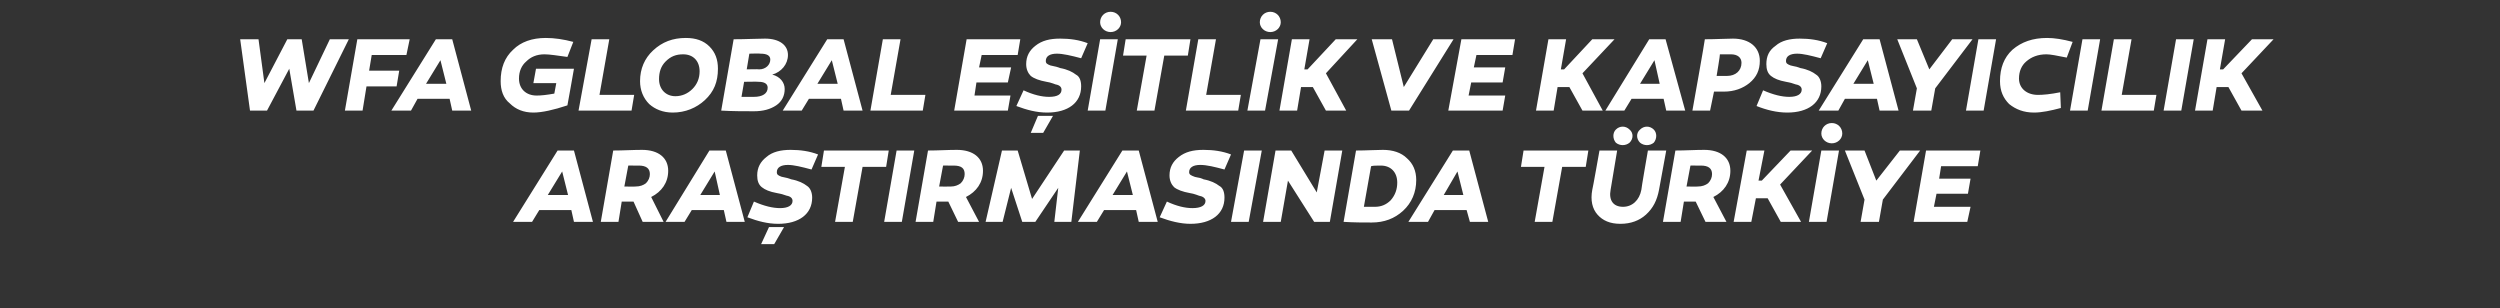
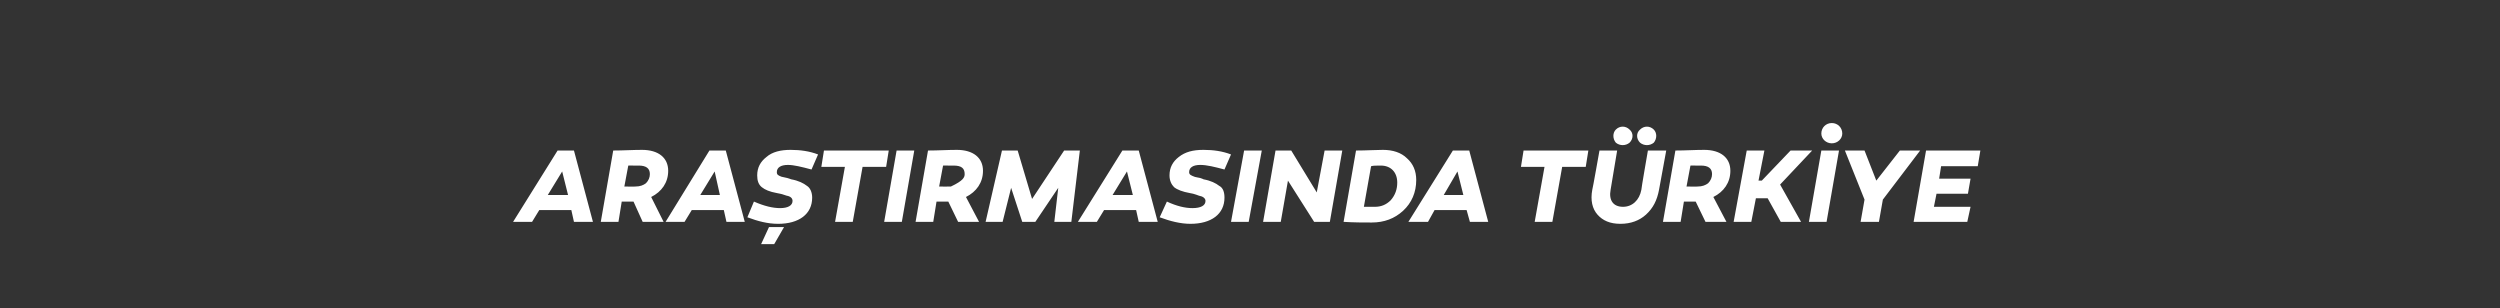
<svg xmlns="http://www.w3.org/2000/svg" version="1.1" width="382px" height="47.1px" viewBox="0 -5 382 47.1" style="top:-5px">
  <rect x="0" y="-5" width="382" height="47.1" fill="#333333" stroke="none" />
  <desc>WFA GLOBAL E TL K VE KAPSAYICILIK ARA TIRMASINDA T RK YE</desc>
  <defs />
  <g id="Polygon61859">
-     <path d="M 81.3 28.9 L 78.4 28.9 L 85.2 18 L 87.7 18 L 90.6 28.9 L 87.7 28.9 L 87.3 27.1 L 82.4 27.1 L 81.3 28.9 Z M 83.7 24.8 L 86.8 24.8 L 85.9 21.2 L 83.7 24.8 Z M 96.2 25.8 L 95 25.8 L 94.5 28.9 L 91.8 28.9 C 91.8 28.9 93.69 18.04 93.7 18 C 95.2 18 96.7 17.9 98.1 17.9 C 100.6 17.9 102.1 19.1 102.1 21.1 C 102.1 22.9 101.1 24.3 99.5 25.1 C 99.51 25.11 101.4 28.9 101.4 28.9 L 98.2 28.9 L 96.8 25.8 L 96.2 25.8 Z M 97.1 23.5 C 97.8 23.5 98.3 23.3 98.7 23 C 99.1 22.6 99.3 22.1 99.3 21.6 C 99.3 20.7 98.7 20.3 97.6 20.3 C 97.4 20.3 97.2 20.3 96.8 20.3 C 96.81 20.28 96 20.3 96 20.3 L 95.4 23.5 C 95.4 23.5 97.14 23.53 97.1 23.5 Z M 104.6 28.9 L 101.7 28.9 L 108.4 18 L 110.9 18 L 113.8 28.9 L 111 28.9 L 110.6 27.1 L 105.7 27.1 L 104.6 28.9 Z M 107 24.8 L 110 24.8 L 109.2 21.2 L 107 24.8 Z M 124 20.9 C 122.5 20.5 121.3 20.2 120.4 20.2 C 119.3 20.2 118.7 20.6 118.7 21.3 C 118.7 21.7 118.9 21.8 119.4 22 C 119.42 22.02 120.3 22.2 120.3 22.2 C 120.3 22.2 120.89 22.38 120.9 22.4 C 122 22.6 122.8 23 123.3 23.4 C 123.8 23.7 124.1 24.4 124.1 25.2 C 124.1 27.7 122.1 29.2 118.9 29.2 C 117.3 29.2 115.8 28.8 114.2 28.2 C 114.2 28.2 115.2 25.8 115.2 25.8 C 116.8 26.5 118.1 26.8 119.2 26.8 C 120.4 26.8 121.1 26.4 121.1 25.7 C 121.1 25.3 120.8 25 120.2 24.9 C 119.8 24.8 119.7 24.7 119.2 24.6 C 119.2 24.6 118.7 24.5 118.7 24.5 C 117.6 24.3 116.9 24 116.4 23.6 C 115.9 23.2 115.7 22.6 115.7 21.8 C 115.7 20.6 116.2 19.7 117.1 19 C 118 18.2 119.3 17.9 120.8 17.9 C 122.3 17.9 123.7 18.1 125 18.6 C 125 18.6 124 20.9 124 20.9 Z M 116.3 32.3 L 117.5 29.7 L 119.8 29.7 L 118.3 32.3 L 116.3 32.3 Z M 130.3 28.9 L 127.6 28.9 L 129.1 20.5 L 125.5 20.5 L 125.9 18 L 135.8 18 L 135.4 20.5 L 131.8 20.5 L 130.3 28.9 Z M 137.8 28.9 L 135.1 28.9 L 137 18 L 139.7 18 L 137.8 28.9 Z M 144.3 25.8 L 143.1 25.8 L 142.6 28.9 L 139.9 28.9 C 139.9 28.9 141.8 18.04 141.8 18 C 143.3 18 144.8 17.9 146.2 17.9 C 148.7 17.9 150.2 19.1 150.2 21.1 C 150.2 22.9 149.2 24.3 147.6 25.1 C 147.62 25.11 149.6 28.9 149.6 28.9 L 146.4 28.9 L 144.9 25.8 L 144.3 25.8 Z M 145.3 23.5 C 145.9 23.5 146.4 23.3 146.8 23 C 147.2 22.6 147.4 22.1 147.4 21.6 C 147.4 20.7 146.9 20.3 145.7 20.3 C 145.6 20.3 145.3 20.3 144.9 20.3 C 144.92 20.28 144.1 20.3 144.1 20.3 L 143.5 23.5 C 143.5 23.5 145.26 23.53 145.3 23.5 Z M 158.2 28.9 L 156.2 28.9 L 154.5 23.7 L 153.2 28.9 L 150.6 28.9 L 153.1 18 L 155.5 18 L 157.7 25.4 L 162.6 18 L 165 18 L 163.7 28.9 L 161.1 28.9 L 161.7 23.7 L 158.2 28.9 Z M 167.6 28.9 L 164.7 28.9 L 171.5 18 L 174 18 L 176.9 28.9 L 174 28.9 L 173.6 27.1 L 168.7 27.1 L 167.6 28.9 Z M 170 24.8 L 173.1 24.8 L 172.2 21.2 L 170 24.8 Z M 187.1 20.9 C 185.6 20.5 184.4 20.2 183.4 20.2 C 182.3 20.2 181.7 20.6 181.7 21.3 C 181.7 21.7 182 21.8 182.5 22 C 182.46 22.02 183.4 22.2 183.4 22.2 C 183.4 22.2 183.93 22.38 183.9 22.4 C 185 22.6 185.8 23 186.3 23.4 C 186.9 23.7 187.1 24.4 187.1 25.2 C 187.1 27.7 185.1 29.2 181.9 29.2 C 180.4 29.2 178.8 28.8 177.2 28.2 C 177.2 28.2 178.3 25.8 178.3 25.8 C 179.8 26.5 181.1 26.8 182.2 26.8 C 183.5 26.8 184.2 26.4 184.2 25.7 C 184.2 25.3 183.8 25 183.2 24.9 C 182.9 24.8 182.7 24.7 182.3 24.6 C 182.3 24.6 181.8 24.5 181.8 24.5 C 180.7 24.3 179.9 24 179.4 23.6 C 179 23.2 178.7 22.6 178.7 21.8 C 178.7 20.6 179.2 19.7 180.1 19 C 181.1 18.2 182.3 17.9 183.9 17.9 C 185.4 17.9 186.8 18.1 188.1 18.6 C 188.1 18.6 187.1 20.9 187.1 20.9 Z M 190.8 28.9 L 188.1 28.9 L 190.1 18 L 192.8 18 L 190.8 28.9 Z M 203.2 28.9 L 200.8 28.9 L 196.8 22.6 L 195.7 28.9 L 193 28.9 L 194.9 18 L 197.3 18 L 201.2 24.4 L 202.4 18 L 205.1 18 L 203.2 28.9 Z M 215 19.2 C 215.9 20 216.4 21.1 216.4 22.5 C 216.4 24.4 215.7 26 214.4 27.2 C 213.1 28.4 211.5 29 209.6 29 C 208.3 29 206.9 29 205.3 28.9 C 205.3 28.9 207.2 18 207.2 18 C 208.8 18 210.2 17.9 211.3 17.9 C 212.8 17.9 214.1 18.3 215 19.2 Z M 212.5 25.6 C 213.2 24.8 213.5 23.9 213.5 22.9 C 213.5 21.3 212.5 20.3 211 20.3 C 210.3 20.3 209.8 20.3 209.5 20.4 C 209.5 20.4 208.4 26.6 208.4 26.6 C 208.8 26.6 209.3 26.6 210.1 26.6 C 211 26.6 211.8 26.3 212.5 25.6 Z M 218.2 28.9 L 215.2 28.9 L 222 18 L 224.5 18 L 227.4 28.9 L 224.6 28.9 L 224.1 27.1 L 219.2 27.1 L 218.2 28.9 Z M 220.6 24.8 L 223.6 24.8 L 222.7 21.2 L 220.6 24.8 Z M 237.2 28.9 L 234.5 28.9 L 236 20.5 L 232.4 20.5 L 232.8 18 L 242.7 18 L 242.3 20.5 L 238.7 20.5 L 237.2 28.9 Z M 246.9 16.8 C 246.4 16.2 246.4 15.3 246.9 14.8 C 247.5 14.2 248.4 14.2 249 14.8 C 249.6 15.3 249.6 16.2 249 16.8 C 248.4 17.3 247.5 17.3 246.9 16.8 Z M 250.6 16.8 C 250 16.2 250 15.3 250.6 14.8 C 251.2 14.2 252.1 14.2 252.7 14.8 C 253.2 15.3 253.2 16.2 252.7 16.8 C 252.1 17.3 251.2 17.3 250.6 16.8 Z M 253.5 24 C 253.2 25.6 252.6 26.8 251.5 27.8 C 250.5 28.7 249.2 29.2 247.6 29.2 C 246 29.2 244.9 28.7 244.1 27.8 C 243.3 26.9 243 25.6 243.3 24 C 243.34 23.99 244.4 18 244.4 18 L 247.1 18 C 247.1 18 246.09 23.99 246.1 24 C 245.8 25.6 246.5 26.6 248 26.6 C 249.4 26.6 250.5 25.6 250.8 24 C 250.76 23.99 251.8 18 251.8 18 L 254.6 18 C 254.6 18 253.51 23.99 253.5 24 Z M 258.5 25.8 L 257.3 25.8 L 256.8 28.9 L 254.1 28.9 C 254.1 28.9 255.99 18.04 256 18 C 257.5 18 259 17.9 260.4 17.9 C 262.9 17.9 264.4 19.1 264.4 21.1 C 264.4 22.9 263.4 24.3 261.8 25.1 C 261.82 25.11 263.8 28.9 263.8 28.9 L 260.6 28.9 L 259.1 25.8 L 258.5 25.8 Z M 259.4 23.5 C 260.1 23.5 260.6 23.3 261 23 C 261.4 22.6 261.6 22.1 261.6 21.6 C 261.6 20.7 261 20.3 259.9 20.3 C 259.8 20.3 259.5 20.3 259.1 20.3 C 259.11 20.28 258.3 20.3 258.3 20.3 L 257.7 23.5 C 257.7 23.5 259.45 23.53 259.4 23.5 Z M 267.6 28.9 L 264.9 28.9 L 266.9 18 L 269.6 18 L 268.7 22.6 L 269.2 22.6 L 273.6 18 L 276.9 18 L 272 23.2 L 275.2 28.9 L 272.1 28.9 L 270.1 25.3 L 268.3 25.3 L 267.6 28.9 Z M 279.9 13.8 C 280.8 13.8 281.5 14.5 281.5 15.4 C 281.5 16.2 280.8 16.9 279.9 16.9 C 279 16.9 278.3 16.2 278.3 15.4 C 278.3 14.5 279 13.8 279.9 13.8 Z M 279.1 28.9 L 276.4 28.9 L 278.3 18 L 281 18 L 279.1 28.9 Z M 281.9 18 L 284.9 18 L 286.7 22.6 L 290.3 18 L 293.4 18 L 287.7 25.5 L 287.1 28.9 L 284.3 28.9 L 284.9 25.5 L 281.9 18 Z M 301.1 22.3 L 300.7 24.6 L 295.9 24.6 L 295.5 26.6 L 301.1 26.6 L 300.6 28.9 L 292.4 28.9 L 294.3 18 L 302.6 18 L 302.2 20.4 L 296.6 20.4 L 296.3 22.3 L 301.1 22.3 Z " stroke="none" fill="#fff" />
+     <path d="M 81.3 28.9 L 78.4 28.9 L 85.2 18 L 87.7 18 L 90.6 28.9 L 87.7 28.9 L 87.3 27.1 L 82.4 27.1 L 81.3 28.9 Z M 83.7 24.8 L 86.8 24.8 L 85.9 21.2 L 83.7 24.8 Z M 96.2 25.8 L 95 25.8 L 94.5 28.9 L 91.8 28.9 C 91.8 28.9 93.69 18.04 93.7 18 C 95.2 18 96.7 17.9 98.1 17.9 C 100.6 17.9 102.1 19.1 102.1 21.1 C 102.1 22.9 101.1 24.3 99.5 25.1 C 99.51 25.11 101.4 28.9 101.4 28.9 L 98.2 28.9 L 96.8 25.8 L 96.2 25.8 Z M 97.1 23.5 C 97.8 23.5 98.3 23.3 98.7 23 C 99.1 22.6 99.3 22.1 99.3 21.6 C 99.3 20.7 98.7 20.3 97.6 20.3 C 97.4 20.3 97.2 20.3 96.8 20.3 C 96.81 20.28 96 20.3 96 20.3 L 95.4 23.5 C 95.4 23.5 97.14 23.53 97.1 23.5 Z M 104.6 28.9 L 101.7 28.9 L 108.4 18 L 110.9 18 L 113.8 28.9 L 111 28.9 L 110.6 27.1 L 105.7 27.1 L 104.6 28.9 Z M 107 24.8 L 110 24.8 L 109.2 21.2 L 107 24.8 Z M 124 20.9 C 122.5 20.5 121.3 20.2 120.4 20.2 C 119.3 20.2 118.7 20.6 118.7 21.3 C 118.7 21.7 118.9 21.8 119.4 22 C 119.42 22.02 120.3 22.2 120.3 22.2 C 120.3 22.2 120.89 22.38 120.9 22.4 C 122 22.6 122.8 23 123.3 23.4 C 123.8 23.7 124.1 24.4 124.1 25.2 C 124.1 27.7 122.1 29.2 118.9 29.2 C 117.3 29.2 115.8 28.8 114.2 28.2 C 114.2 28.2 115.2 25.8 115.2 25.8 C 116.8 26.5 118.1 26.8 119.2 26.8 C 120.4 26.8 121.1 26.4 121.1 25.7 C 121.1 25.3 120.8 25 120.2 24.9 C 119.8 24.8 119.7 24.7 119.2 24.6 C 119.2 24.6 118.7 24.5 118.7 24.5 C 117.6 24.3 116.9 24 116.4 23.6 C 115.9 23.2 115.7 22.6 115.7 21.8 C 115.7 20.6 116.2 19.7 117.1 19 C 118 18.2 119.3 17.9 120.8 17.9 C 122.3 17.9 123.7 18.1 125 18.6 C 125 18.6 124 20.9 124 20.9 Z M 116.3 32.3 L 117.5 29.7 L 119.8 29.7 L 118.3 32.3 L 116.3 32.3 Z M 130.3 28.9 L 127.6 28.9 L 129.1 20.5 L 125.5 20.5 L 125.9 18 L 135.8 18 L 135.4 20.5 L 131.8 20.5 L 130.3 28.9 Z M 137.8 28.9 L 135.1 28.9 L 137 18 L 139.7 18 L 137.8 28.9 Z M 144.3 25.8 L 143.1 25.8 L 142.6 28.9 L 139.9 28.9 C 139.9 28.9 141.8 18.04 141.8 18 C 143.3 18 144.8 17.9 146.2 17.9 C 148.7 17.9 150.2 19.1 150.2 21.1 C 150.2 22.9 149.2 24.3 147.6 25.1 C 147.62 25.11 149.6 28.9 149.6 28.9 L 146.4 28.9 L 144.9 25.8 L 144.3 25.8 Z M 145.3 23.5 C 147.2 22.6 147.4 22.1 147.4 21.6 C 147.4 20.7 146.9 20.3 145.7 20.3 C 145.6 20.3 145.3 20.3 144.9 20.3 C 144.92 20.28 144.1 20.3 144.1 20.3 L 143.5 23.5 C 143.5 23.5 145.26 23.53 145.3 23.5 Z M 158.2 28.9 L 156.2 28.9 L 154.5 23.7 L 153.2 28.9 L 150.6 28.9 L 153.1 18 L 155.5 18 L 157.7 25.4 L 162.6 18 L 165 18 L 163.7 28.9 L 161.1 28.9 L 161.7 23.7 L 158.2 28.9 Z M 167.6 28.9 L 164.7 28.9 L 171.5 18 L 174 18 L 176.9 28.9 L 174 28.9 L 173.6 27.1 L 168.7 27.1 L 167.6 28.9 Z M 170 24.8 L 173.1 24.8 L 172.2 21.2 L 170 24.8 Z M 187.1 20.9 C 185.6 20.5 184.4 20.2 183.4 20.2 C 182.3 20.2 181.7 20.6 181.7 21.3 C 181.7 21.7 182 21.8 182.5 22 C 182.46 22.02 183.4 22.2 183.4 22.2 C 183.4 22.2 183.93 22.38 183.9 22.4 C 185 22.6 185.8 23 186.3 23.4 C 186.9 23.7 187.1 24.4 187.1 25.2 C 187.1 27.7 185.1 29.2 181.9 29.2 C 180.4 29.2 178.8 28.8 177.2 28.2 C 177.2 28.2 178.3 25.8 178.3 25.8 C 179.8 26.5 181.1 26.8 182.2 26.8 C 183.5 26.8 184.2 26.4 184.2 25.7 C 184.2 25.3 183.8 25 183.2 24.9 C 182.9 24.8 182.7 24.7 182.3 24.6 C 182.3 24.6 181.8 24.5 181.8 24.5 C 180.7 24.3 179.9 24 179.4 23.6 C 179 23.2 178.7 22.6 178.7 21.8 C 178.7 20.6 179.2 19.7 180.1 19 C 181.1 18.2 182.3 17.9 183.9 17.9 C 185.4 17.9 186.8 18.1 188.1 18.6 C 188.1 18.6 187.1 20.9 187.1 20.9 Z M 190.8 28.9 L 188.1 28.9 L 190.1 18 L 192.8 18 L 190.8 28.9 Z M 203.2 28.9 L 200.8 28.9 L 196.8 22.6 L 195.7 28.9 L 193 28.9 L 194.9 18 L 197.3 18 L 201.2 24.4 L 202.4 18 L 205.1 18 L 203.2 28.9 Z M 215 19.2 C 215.9 20 216.4 21.1 216.4 22.5 C 216.4 24.4 215.7 26 214.4 27.2 C 213.1 28.4 211.5 29 209.6 29 C 208.3 29 206.9 29 205.3 28.9 C 205.3 28.9 207.2 18 207.2 18 C 208.8 18 210.2 17.9 211.3 17.9 C 212.8 17.9 214.1 18.3 215 19.2 Z M 212.5 25.6 C 213.2 24.8 213.5 23.9 213.5 22.9 C 213.5 21.3 212.5 20.3 211 20.3 C 210.3 20.3 209.8 20.3 209.5 20.4 C 209.5 20.4 208.4 26.6 208.4 26.6 C 208.8 26.6 209.3 26.6 210.1 26.6 C 211 26.6 211.8 26.3 212.5 25.6 Z M 218.2 28.9 L 215.2 28.9 L 222 18 L 224.5 18 L 227.4 28.9 L 224.6 28.9 L 224.1 27.1 L 219.2 27.1 L 218.2 28.9 Z M 220.6 24.8 L 223.6 24.8 L 222.7 21.2 L 220.6 24.8 Z M 237.2 28.9 L 234.5 28.9 L 236 20.5 L 232.4 20.5 L 232.8 18 L 242.7 18 L 242.3 20.5 L 238.7 20.5 L 237.2 28.9 Z M 246.9 16.8 C 246.4 16.2 246.4 15.3 246.9 14.8 C 247.5 14.2 248.4 14.2 249 14.8 C 249.6 15.3 249.6 16.2 249 16.8 C 248.4 17.3 247.5 17.3 246.9 16.8 Z M 250.6 16.8 C 250 16.2 250 15.3 250.6 14.8 C 251.2 14.2 252.1 14.2 252.7 14.8 C 253.2 15.3 253.2 16.2 252.7 16.8 C 252.1 17.3 251.2 17.3 250.6 16.8 Z M 253.5 24 C 253.2 25.6 252.6 26.8 251.5 27.8 C 250.5 28.7 249.2 29.2 247.6 29.2 C 246 29.2 244.9 28.7 244.1 27.8 C 243.3 26.9 243 25.6 243.3 24 C 243.34 23.99 244.4 18 244.4 18 L 247.1 18 C 247.1 18 246.09 23.99 246.1 24 C 245.8 25.6 246.5 26.6 248 26.6 C 249.4 26.6 250.5 25.6 250.8 24 C 250.76 23.99 251.8 18 251.8 18 L 254.6 18 C 254.6 18 253.51 23.99 253.5 24 Z M 258.5 25.8 L 257.3 25.8 L 256.8 28.9 L 254.1 28.9 C 254.1 28.9 255.99 18.04 256 18 C 257.5 18 259 17.9 260.4 17.9 C 262.9 17.9 264.4 19.1 264.4 21.1 C 264.4 22.9 263.4 24.3 261.8 25.1 C 261.82 25.11 263.8 28.9 263.8 28.9 L 260.6 28.9 L 259.1 25.8 L 258.5 25.8 Z M 259.4 23.5 C 260.1 23.5 260.6 23.3 261 23 C 261.4 22.6 261.6 22.1 261.6 21.6 C 261.6 20.7 261 20.3 259.9 20.3 C 259.8 20.3 259.5 20.3 259.1 20.3 C 259.11 20.28 258.3 20.3 258.3 20.3 L 257.7 23.5 C 257.7 23.5 259.45 23.53 259.4 23.5 Z M 267.6 28.9 L 264.9 28.9 L 266.9 18 L 269.6 18 L 268.7 22.6 L 269.2 22.6 L 273.6 18 L 276.9 18 L 272 23.2 L 275.2 28.9 L 272.1 28.9 L 270.1 25.3 L 268.3 25.3 L 267.6 28.9 Z M 279.9 13.8 C 280.8 13.8 281.5 14.5 281.5 15.4 C 281.5 16.2 280.8 16.9 279.9 16.9 C 279 16.9 278.3 16.2 278.3 15.4 C 278.3 14.5 279 13.8 279.9 13.8 Z M 279.1 28.9 L 276.4 28.9 L 278.3 18 L 281 18 L 279.1 28.9 Z M 281.9 18 L 284.9 18 L 286.7 22.6 L 290.3 18 L 293.4 18 L 287.7 25.5 L 287.1 28.9 L 284.3 28.9 L 284.9 25.5 L 281.9 18 Z M 301.1 22.3 L 300.7 24.6 L 295.9 24.6 L 295.5 26.6 L 301.1 26.6 L 300.6 28.9 L 292.4 28.9 L 294.3 18 L 302.6 18 L 302.2 20.4 L 296.6 20.4 L 296.3 22.3 L 301.1 22.3 Z " stroke="none" fill="#fff" />
  </g>
  <g id="Polygon61858">
-     <path d="M 45.3 11.9 L 44.2 5.5 L 40.8 11.9 L 38.2 11.9 L 36.7 1 L 39.5 1 L 40.4 7.7 L 43.9 1 L 46.1 1 L 47.2 7.7 L 50.4 1 L 53.3 1 L 47.9 11.9 L 45.3 11.9 Z M 61 5.8 L 60.6 8.2 L 56 8.2 L 55.4 11.9 L 52.7 11.9 L 54.6 1 L 62.6 1 L 62.1 3.4 L 56.8 3.4 L 56.4 5.8 L 61 5.8 Z M 62.8 11.9 L 59.8 11.9 L 66.6 1 L 69.1 1 L 72 11.9 L 69.1 11.9 L 68.7 10.1 L 63.8 10.1 L 62.8 11.9 Z M 65.1 7.8 L 68.2 7.8 L 67.3 4.2 L 65.1 7.8 Z M 86.7 11.1 C 84.6 11.8 82.8 12.2 81.5 12.2 C 80 12.2 78.8 11.7 77.9 10.8 C 76.9 10 76.5 8.8 76.5 7.4 C 76.5 5.4 77.1 3.8 78.4 2.6 C 79.6 1.4 81.3 0.8 83.4 0.8 C 84.7 0.8 86.1 1 87.6 1.4 C 87.6 1.4 86.7 3.7 86.7 3.7 C 85.2 3.5 84 3.3 83.2 3.3 C 82 3.3 81.1 3.7 80.4 4.4 C 79.7 5 79.3 5.9 79.3 7 C 79.3 8.6 80.4 9.6 82 9.6 C 82.7 9.6 83.6 9.5 84.7 9.3 C 84.72 9.26 85 7.7 85 7.7 L 81.5 7.7 L 81.9 5.5 L 87.7 5.5 C 87.7 5.5 86.72 11.1 86.7 11.1 Z M 88.4 11.9 L 90.4 1 L 93.1 1 L 91.6 9.5 L 96.9 9.5 L 96.5 11.9 L 88.4 11.9 Z M 108.4 2.1 C 109.3 3 109.7 4.1 109.7 5.5 C 109.7 7.5 109.1 9 107.7 10.3 C 106.4 11.5 104.7 12.2 102.8 12.2 C 101.3 12.2 100.1 11.7 99.2 10.9 C 98.3 10 97.8 8.8 97.8 7.4 C 97.8 5.5 98.5 3.9 99.8 2.7 C 101.2 1.4 102.8 0.8 104.8 0.8 C 106.3 0.8 107.5 1.2 108.4 2.1 Z M 105.8 8.6 C 106.5 7.9 106.9 7 106.9 5.9 C 106.9 4.3 105.9 3.3 104.4 3.3 C 103.3 3.3 102.5 3.6 101.7 4.4 C 101 5.1 100.7 6 100.7 7.1 C 100.7 8.6 101.7 9.7 103.2 9.7 C 104.2 9.7 105.1 9.3 105.8 8.6 Z M 119.9 8.6 C 119.9 9.6 119.5 10.5 118.6 11.1 C 117.7 11.7 116.6 12 115.2 12 C 113.7 12 112 12 110.2 11.9 C 110.2 11.9 112.1 1 112.1 1 C 114 1 115.6 0.9 116.9 0.9 C 119.1 0.9 120.4 1.9 120.4 3.4 C 120.4 4.8 119.4 6 118 6.4 C 119.2 6.7 119.9 7.6 119.9 8.6 Z M 114.5 3.2 L 114.1 5.6 C 114.1 5.6 115.97 5.55 116 5.6 C 117 5.6 117.7 4.9 117.7 4.1 C 117.7 3.5 117.2 3.2 116.2 3.2 C 116.19 3.15 114.5 3.2 114.5 3.2 Z M 117.3 8.4 C 117.3 7.8 116.8 7.5 115.9 7.5 C 115.9 7.46 113.7 7.5 113.7 7.5 C 113.7 7.5 113.31 9.79 113.3 9.8 C 113.5 9.8 113.8 9.8 114.2 9.8 C 114.7 9.8 115 9.8 115.2 9.8 C 116.5 9.8 117.3 9.3 117.3 8.4 Z M 122.5 11.9 L 119.6 11.9 L 126.4 1 L 128.9 1 L 131.8 11.9 L 128.9 11.9 L 128.5 10.1 L 123.6 10.1 L 122.5 11.9 Z M 124.9 7.8 L 128 7.8 L 127.1 4.2 L 124.9 7.8 Z M 133 11.9 L 134.9 1 L 137.6 1 L 136.1 9.5 L 141.4 9.5 L 141 11.9 L 133 11.9 Z M 154.5 5.3 L 154 7.6 L 149.2 7.6 L 148.9 9.6 L 154.4 9.6 L 154 11.9 L 145.8 11.9 L 147.7 1 L 155.9 1 L 155.5 3.4 L 150 3.4 L 149.6 5.3 L 154.5 5.3 Z M 165.2 3.9 C 163.7 3.5 162.4 3.2 161.5 3.2 C 160.4 3.2 159.8 3.6 159.8 4.3 C 159.8 4.7 160 4.8 160.5 5 C 160.54 5.02 161.4 5.2 161.4 5.2 C 161.4 5.2 162.01 5.38 162 5.4 C 163.1 5.6 163.9 6 164.4 6.4 C 165 6.7 165.2 7.4 165.2 8.2 C 165.2 10.7 163.2 12.2 160 12.2 C 158.4 12.2 156.9 11.8 155.3 11.2 C 155.3 11.2 156.4 8.8 156.4 8.8 C 157.9 9.5 159.2 9.8 160.3 9.8 C 161.6 9.8 162.2 9.4 162.2 8.7 C 162.2 8.3 161.9 8 161.3 7.9 C 161 7.8 160.8 7.7 160.4 7.6 C 160.4 7.6 159.9 7.5 159.9 7.5 C 158.8 7.3 158 7 157.5 6.6 C 157.1 6.2 156.8 5.6 156.8 4.8 C 156.8 3.6 157.3 2.7 158.2 2 C 159.2 1.2 160.4 0.9 162 0.9 C 163.5 0.9 164.9 1.1 166.2 1.6 C 166.2 1.6 165.2 3.9 165.2 3.9 Z M 157.5 15.3 L 158.6 12.7 L 160.9 12.7 L 159.4 15.3 L 157.5 15.3 Z M 169.7 -3.2 C 170.6 -3.2 171.3 -2.5 171.3 -1.6 C 171.3 -0.8 170.6 -0.1 169.7 -0.1 C 168.8 -0.1 168.1 -0.8 168.1 -1.6 C 168.1 -2.5 168.8 -3.2 169.7 -3.2 Z M 168.9 11.9 L 166.2 11.9 L 168.1 1 L 170.8 1 L 168.9 11.9 Z M 176.4 11.9 L 173.7 11.9 L 175.2 3.5 L 171.6 3.5 L 172 1 L 181.9 1 L 181.5 3.5 L 177.9 3.5 L 176.4 11.9 Z M 181.2 11.9 L 183.1 1 L 185.8 1 L 184.3 9.5 L 189.6 9.5 L 189.2 11.9 L 181.2 11.9 Z M 194.1 -3.2 C 195 -3.2 195.7 -2.5 195.7 -1.6 C 195.7 -0.8 195 -0.1 194.1 -0.1 C 193.2 -0.1 192.5 -0.8 192.5 -1.6 C 192.5 -2.5 193.2 -3.2 194.1 -3.2 Z M 193.3 11.9 L 190.6 11.9 L 192.6 1 L 195.3 1 L 193.3 11.9 Z M 198.2 11.9 L 195.5 11.9 L 197.4 1 L 200.1 1 L 199.3 5.6 L 199.8 5.6 L 204.1 1 L 207.4 1 L 202.6 6.2 L 205.7 11.9 L 202.6 11.9 L 200.6 8.3 L 198.8 8.3 L 198.2 11.9 Z M 212.6 11.9 L 209.6 1 L 212.7 1 L 214.5 8.3 L 219 1 L 222.1 1 L 215.3 11.9 L 212.6 11.9 Z M 230 5.3 L 229.6 7.6 L 224.8 7.6 L 224.4 9.6 L 230 9.6 L 229.6 11.9 L 221.3 11.9 L 223.3 1 L 231.5 1 L 231.1 3.4 L 225.6 3.4 L 225.2 5.3 L 230 5.3 Z M 237.4 11.9 L 234.7 11.9 L 236.6 1 L 239.3 1 L 238.5 5.6 L 239 5.6 L 243.3 1 L 246.7 1 L 241.8 6.2 L 244.9 11.9 L 241.8 11.9 L 239.8 8.3 L 238 8.3 L 237.4 11.9 Z M 248.2 11.9 L 245.3 11.9 L 252 1 L 254.5 1 L 257.5 11.9 L 254.6 11.9 L 254.2 10.1 L 249.3 10.1 L 248.2 11.9 Z M 250.6 7.8 L 253.6 7.8 L 252.8 4.2 L 250.6 7.8 Z M 268.9 4.3 C 268.9 5.7 268.4 6.8 267.3 7.7 C 266.3 8.5 265 9 263.4 9 C 263.36 8.98 261.9 9 261.9 9 L 261.3 11.9 L 258.6 11.9 C 258.6 11.9 260.54 1.04 260.5 1 C 262.3 1 263.7 0.9 264.8 0.9 C 267.3 0.9 268.9 2.2 268.9 4.3 Z M 263.9 6.6 C 265.2 6.6 266.1 5.8 266.1 4.6 C 266.1 3.8 265.5 3.3 264.5 3.3 C 264.1 3.3 263.6 3.3 262.8 3.3 C 262.85 3.3 262.3 6.6 262.3 6.6 C 262.3 6.6 263.92 6.62 263.9 6.6 Z M 278.2 3.9 C 276.7 3.5 275.5 3.2 274.6 3.2 C 273.5 3.2 272.9 3.6 272.9 4.3 C 272.9 4.7 273.1 4.8 273.6 5 C 273.61 5.02 274.5 5.2 274.5 5.2 C 274.5 5.2 275.09 5.38 275.1 5.4 C 276.2 5.6 277 6 277.5 6.4 C 278 6.7 278.3 7.4 278.3 8.2 C 278.3 10.7 276.3 12.2 273.1 12.2 C 271.5 12.2 269.9 11.8 268.4 11.2 C 268.4 11.2 269.4 8.8 269.4 8.8 C 271 9.5 272.3 9.8 273.4 9.8 C 274.6 9.8 275.3 9.4 275.3 8.7 C 275.3 8.3 275 8 274.4 7.9 C 274 7.8 273.9 7.7 273.4 7.6 C 273.4 7.6 272.9 7.5 272.9 7.5 C 271.8 7.3 271.1 7 270.6 6.6 C 270.1 6.2 269.9 5.6 269.9 4.8 C 269.9 3.6 270.3 2.7 271.3 2 C 272.2 1.2 273.5 0.9 275 0.9 C 276.5 0.9 277.9 1.1 279.2 1.6 C 279.2 1.6 278.2 3.9 278.2 3.9 Z M 280.9 11.9 L 277.9 11.9 L 284.7 1 L 287.2 1 L 290.1 11.9 L 287.2 11.9 L 286.8 10.1 L 281.9 10.1 L 280.9 11.9 Z M 283.2 7.8 L 286.3 7.8 L 285.4 4.2 L 283.2 7.8 Z M 289.9 1 L 292.9 1 L 294.8 5.6 L 298.3 1 L 301.4 1 L 295.7 8.5 L 295.1 11.9 L 292.3 11.9 L 292.9 8.5 L 289.9 1 Z M 303.1 11.9 L 300.4 11.9 L 302.3 1 L 305 1 L 303.1 11.9 Z M 315.8 3.8 C 314.3 3.5 313.3 3.3 312.7 3.3 C 311.4 3.3 310.4 3.7 309.6 4.4 C 308.9 5 308.5 5.9 308.5 7 C 308.5 8.5 309.7 9.5 311.4 9.5 C 312.2 9.5 313.3 9.4 314.8 9.1 C 314.8 9.1 314.9 11.5 314.9 11.5 C 313.4 11.9 312 12.2 310.8 12.2 C 309.2 12.2 308 11.7 307 10.9 C 306.1 10 305.6 8.9 305.6 7.4 C 305.6 5.4 306.2 3.8 307.5 2.6 C 308.9 1.4 310.6 0.8 312.8 0.8 C 313.9 0.8 315.2 1 316.7 1.4 C 316.7 1.4 315.8 3.8 315.8 3.8 Z M 319 11.9 L 316.3 11.9 L 318.2 1 L 320.9 1 L 319 11.9 Z M 321.1 11.9 L 323 1 L 325.7 1 L 324.2 9.5 L 329.5 9.5 L 329.1 11.9 L 321.1 11.9 Z M 333.3 11.9 L 330.6 11.9 L 332.5 1 L 335.2 1 L 333.3 11.9 Z M 338.1 11.9 L 335.4 11.9 L 337.3 1 L 340 1 L 339.2 5.6 L 339.7 5.6 L 344.1 1 L 347.4 1 L 342.5 6.2 L 345.7 11.9 L 342.5 11.9 L 340.5 8.3 L 338.7 8.3 L 338.1 11.9 Z " stroke="none" fill="#fff" />
-   </g>
+     </g>
</svg>